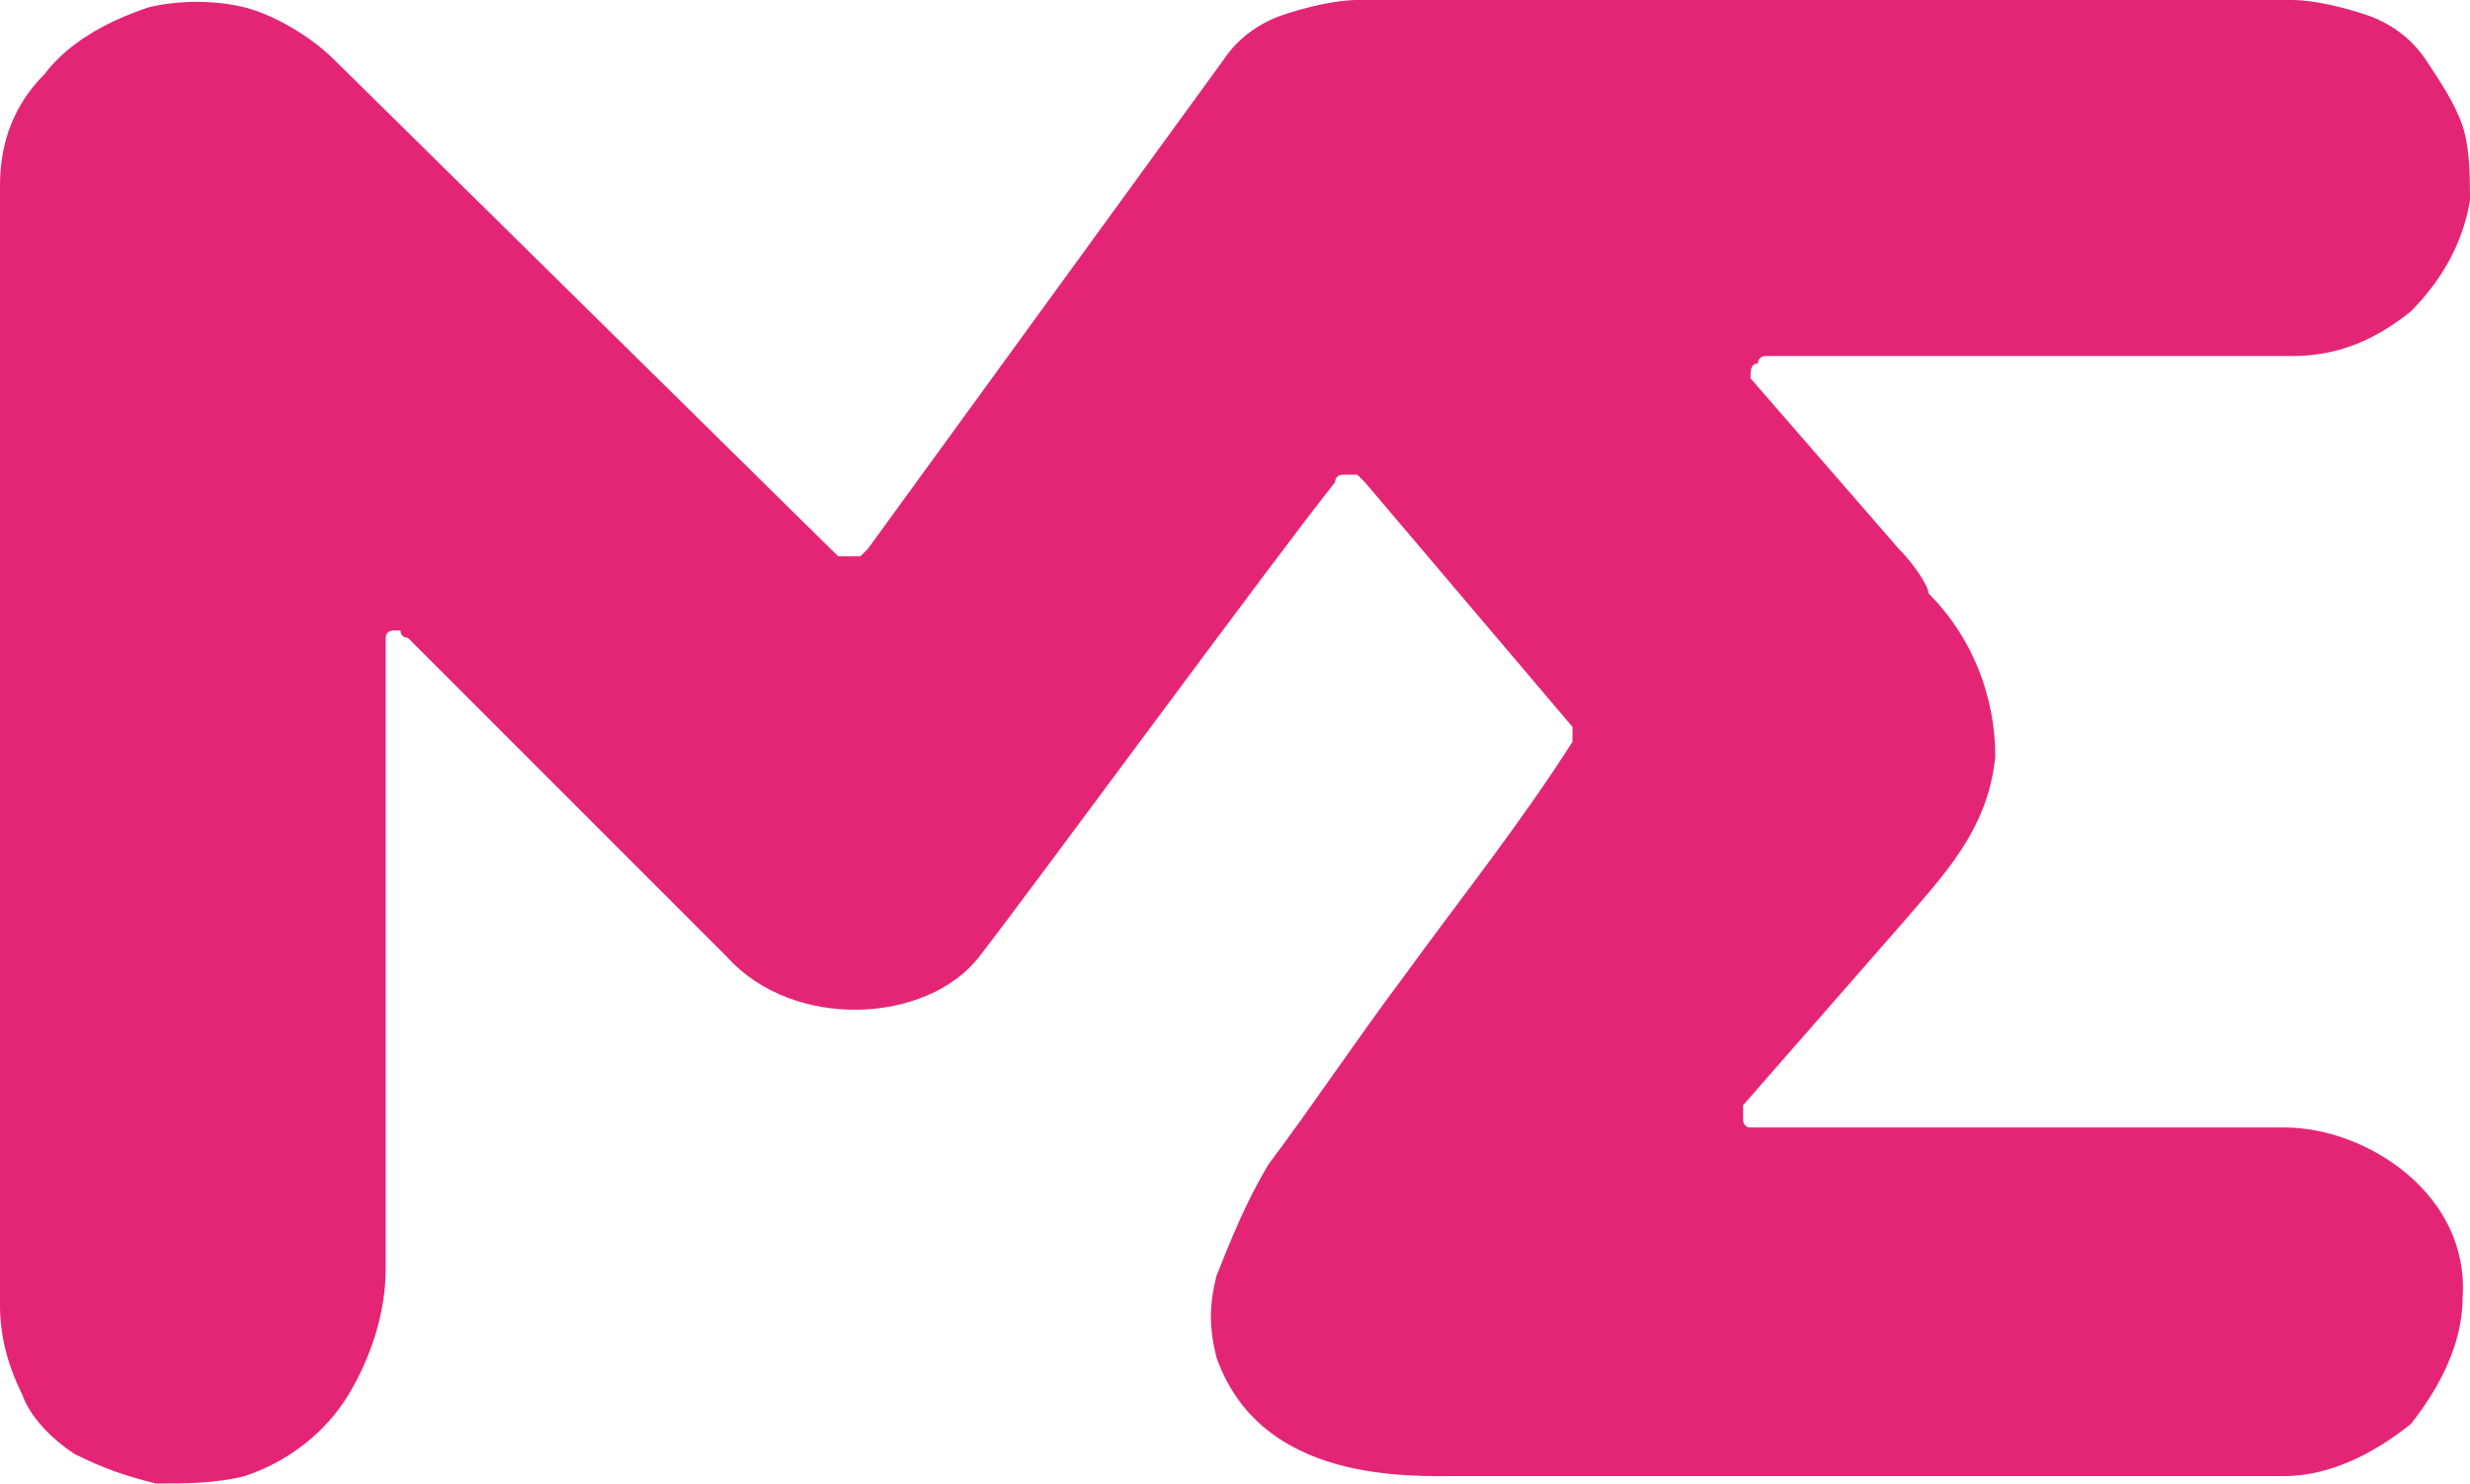
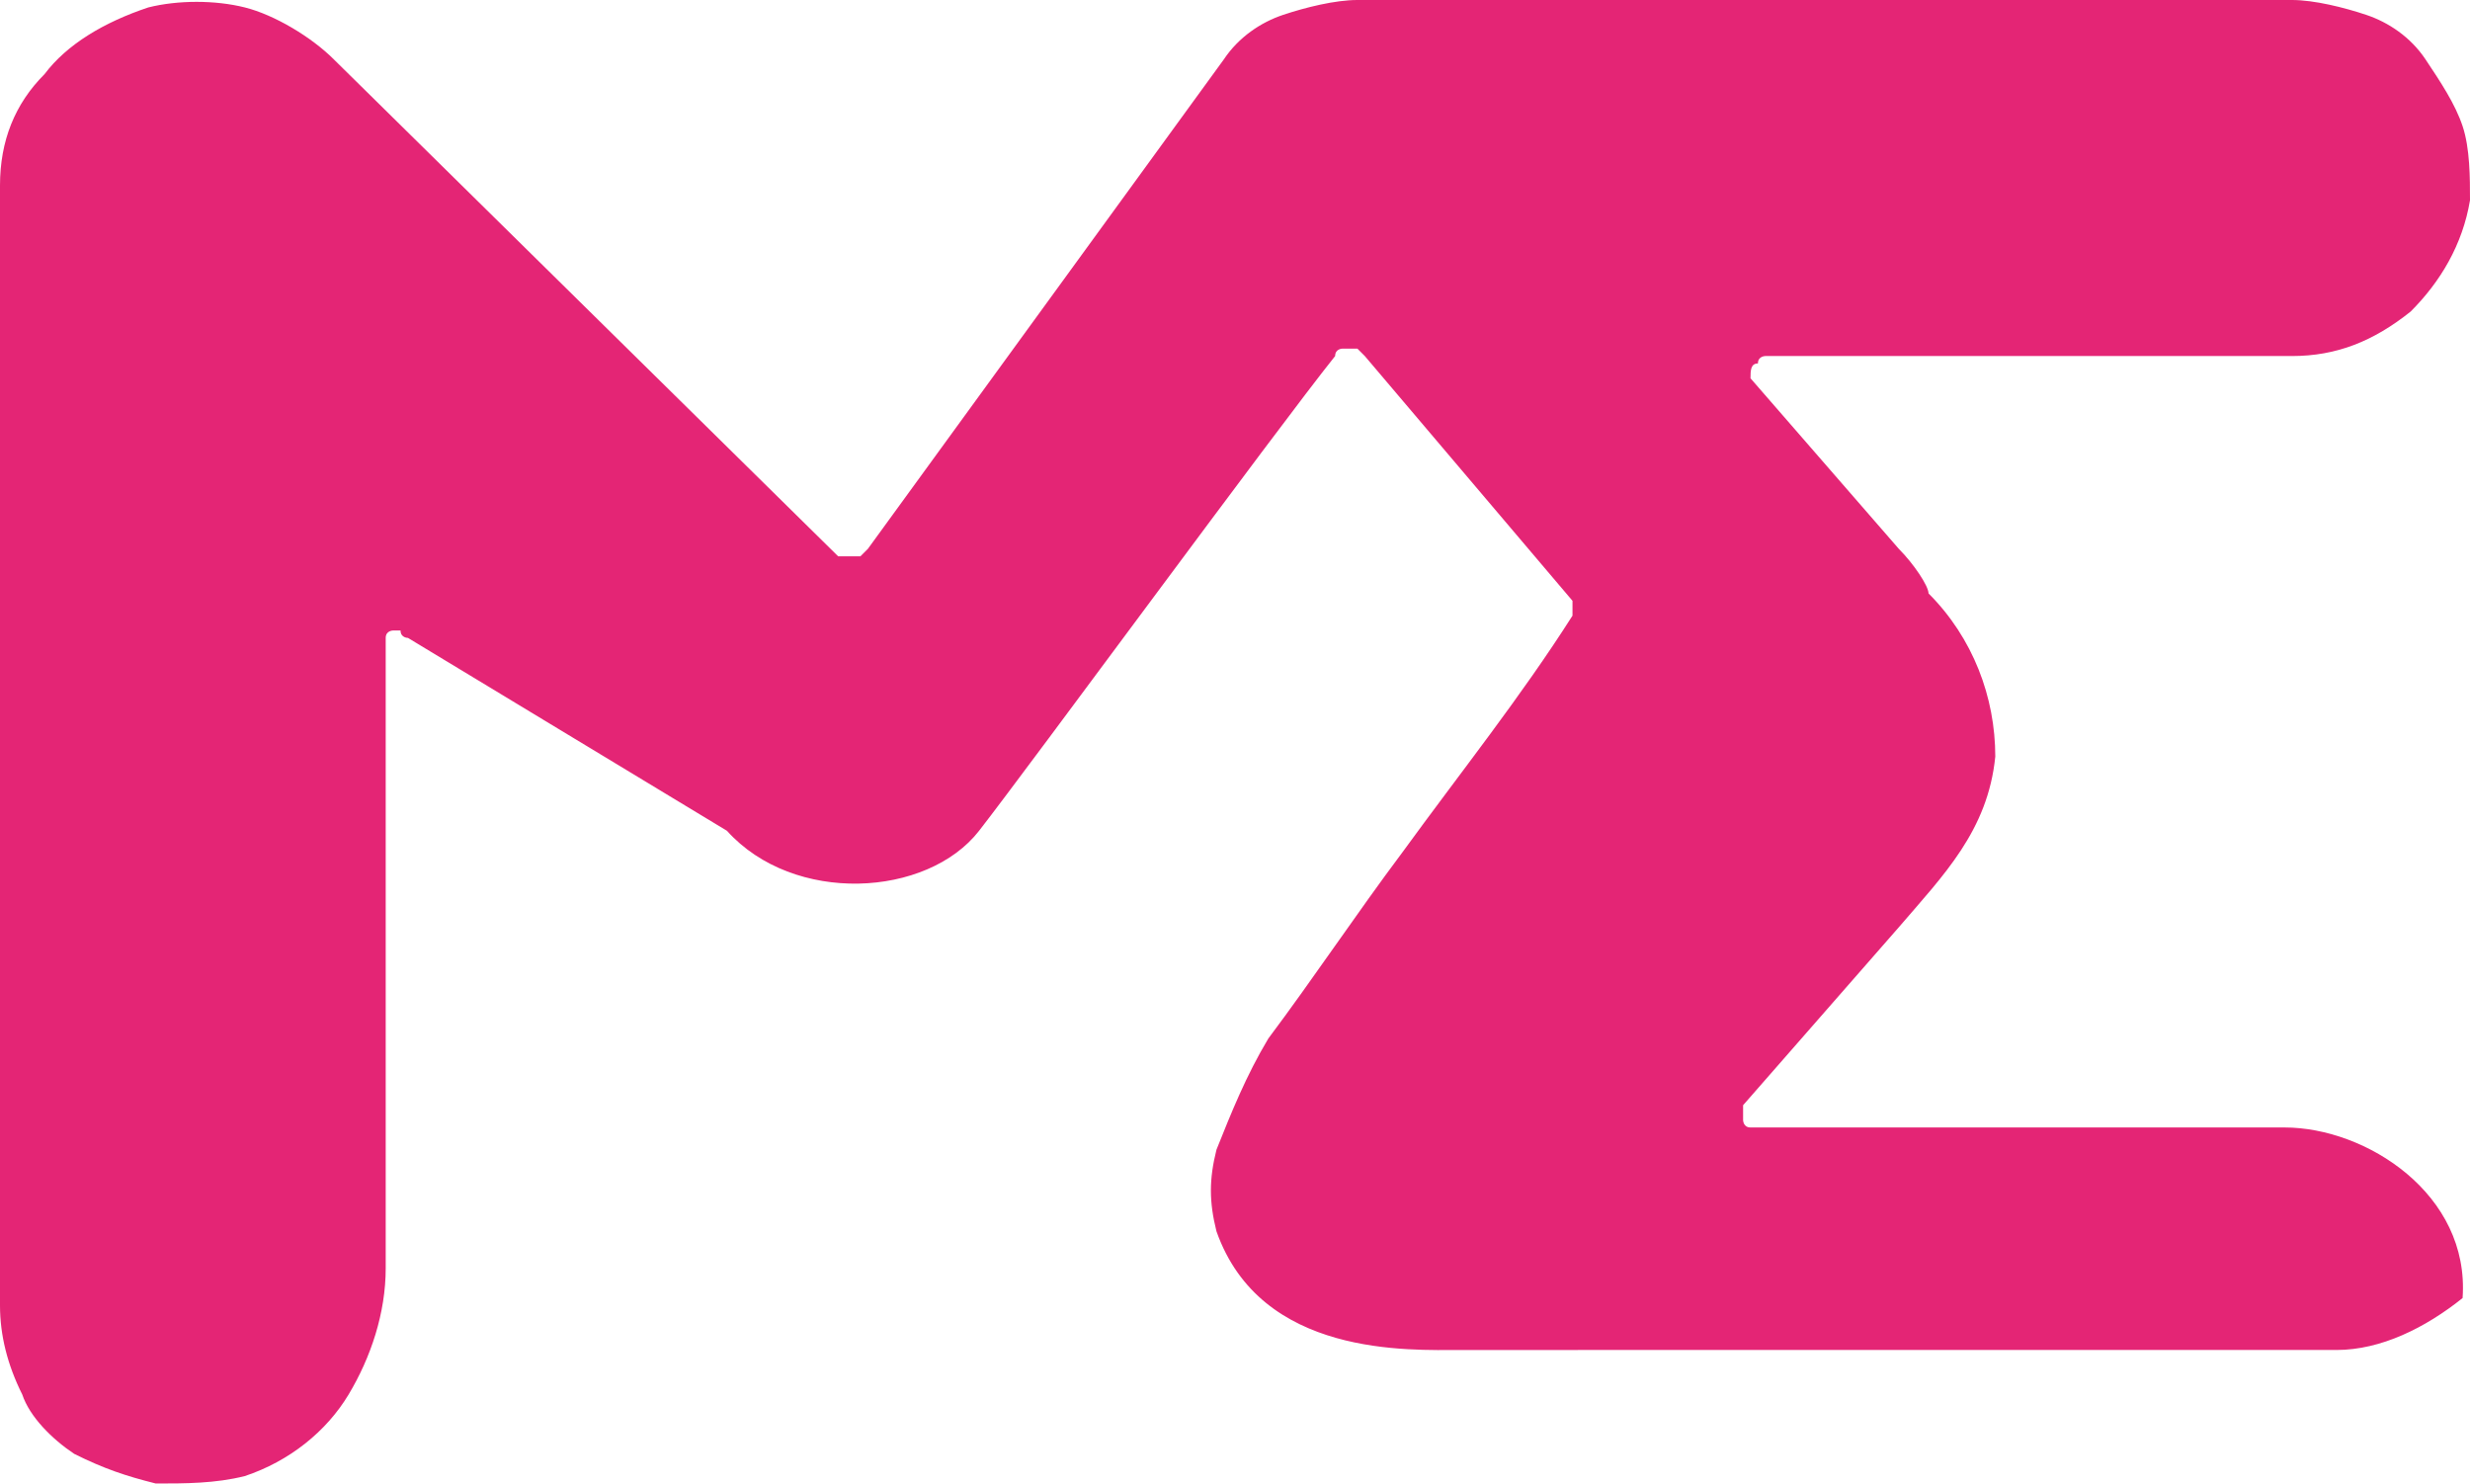
<svg xmlns="http://www.w3.org/2000/svg" version="1.1" id="Layer_1" x="0px" y="0px" viewBox="0 0 33.3 20" style="enable-background:new 0 0 33.3 20;" xml:space="preserve">
  <style type="text/css">
	.st0{fill:#E42575;}
</style>
-   <path class="st0" d="M23.6,5.1l2,2.3C25.8,7.6,26,7.9,26,8c0.6,0.6,0.9,1.4,0.9,2.2c-0.1,1-0.7,1.6-1.3,2.3l-1.4,1.6l-0.7,0.8  c0,0,0,0.1,0,0.1c0,0,0,0.1,0,0.1c0,0,0,0.1,0.1,0.1c0,0,0.1,0,0.1,0h7.1c1.1,0,2.5,0.9,2.4,2.3c0,0.6-0.3,1.2-0.7,1.7  c-0.5,0.4-1.1,0.7-1.7,0.7H19.7c-0.7,0-2.7,0.1-3.3-1.6c-0.1-0.4-0.1-0.7,0-1.1c0.2-0.5,0.4-1,0.7-1.5c0.6-0.8,1.2-1.7,1.8-2.5  c0.8-1.1,1.6-2.1,2.3-3.2c0,0,0-0.1,0-0.1c0,0,0-0.1,0-0.1l-2.8-3.3c0,0,0,0-0.1-0.1c0,0-0.1,0-0.1,0c0,0-0.1,0-0.1,0  c0,0-0.1,0-0.1,0.1c-0.8,1-4.1,5.5-4.8,6.4c-0.7,0.9-2.5,1-3.4,0L5.5,8.6c0,0-0.1,0-0.1-0.1c0,0-0.1,0-0.1,0c0,0-0.1,0-0.1,0.1  c0,0,0,0.1,0,0.1v8.4c0,0.6-0.2,1.2-0.5,1.7s-0.8,0.9-1.4,1.1C2.9,20,2.5,20,2.1,20c-0.4-0.1-0.7-0.2-1.1-0.4  c-0.3-0.2-0.6-0.5-0.7-0.8C0.1,18.4,0,18,0,17.6V2.5C0,1.9,0.2,1.4,0.6,1c0.3-0.4,0.8-0.7,1.4-0.9C2.4,0,2.9,0,3.3,0.1  s0.9,0.4,1.2,0.7l6.8,6.7c0,0,0,0,0.1,0c0,0,0.1,0,0.1,0c0,0,0.1,0,0.1,0c0,0,0,0,0.1-0.1l4.8-6.6c0.2-0.3,0.5-0.5,0.8-0.6  C17.6,0.1,18,0,18.3,0h12.6c0.3,0,0.7,0.1,1,0.2c0.3,0.1,0.6,0.3,0.8,0.6c0.2,0.3,0.4,0.6,0.5,0.9c0.1,0.3,0.1,0.7,0.1,1  c-0.1,0.6-0.4,1.1-0.8,1.5c-0.5,0.4-1,0.6-1.6,0.6h-7c0,0-0.1,0-0.1,0c0,0-0.1,0-0.1,0.1C23.6,4.9,23.6,5,23.6,5.1  C23.6,5,23.6,5.1,23.6,5.1z" />
+   <path class="st0" d="M23.6,5.1l2,2.3C25.8,7.6,26,7.9,26,8c0.6,0.6,0.9,1.4,0.9,2.2c-0.1,1-0.7,1.6-1.3,2.3l-1.4,1.6l-0.7,0.8  c0,0,0,0.1,0,0.1c0,0,0,0.1,0,0.1c0,0,0,0.1,0.1,0.1c0,0,0.1,0,0.1,0h7.1c1.1,0,2.5,0.9,2.4,2.3c-0.5,0.4-1.1,0.7-1.7,0.7H19.7c-0.7,0-2.7,0.1-3.3-1.6c-0.1-0.4-0.1-0.7,0-1.1c0.2-0.5,0.4-1,0.7-1.5c0.6-0.8,1.2-1.7,1.8-2.5  c0.8-1.1,1.6-2.1,2.3-3.2c0,0,0-0.1,0-0.1c0,0,0-0.1,0-0.1l-2.8-3.3c0,0,0,0-0.1-0.1c0,0-0.1,0-0.1,0c0,0-0.1,0-0.1,0  c0,0-0.1,0-0.1,0.1c-0.8,1-4.1,5.5-4.8,6.4c-0.7,0.9-2.5,1-3.4,0L5.5,8.6c0,0-0.1,0-0.1-0.1c0,0-0.1,0-0.1,0c0,0-0.1,0-0.1,0.1  c0,0,0,0.1,0,0.1v8.4c0,0.6-0.2,1.2-0.5,1.7s-0.8,0.9-1.4,1.1C2.9,20,2.5,20,2.1,20c-0.4-0.1-0.7-0.2-1.1-0.4  c-0.3-0.2-0.6-0.5-0.7-0.8C0.1,18.4,0,18,0,17.6V2.5C0,1.9,0.2,1.4,0.6,1c0.3-0.4,0.8-0.7,1.4-0.9C2.4,0,2.9,0,3.3,0.1  s0.9,0.4,1.2,0.7l6.8,6.7c0,0,0,0,0.1,0c0,0,0.1,0,0.1,0c0,0,0.1,0,0.1,0c0,0,0,0,0.1-0.1l4.8-6.6c0.2-0.3,0.5-0.5,0.8-0.6  C17.6,0.1,18,0,18.3,0h12.6c0.3,0,0.7,0.1,1,0.2c0.3,0.1,0.6,0.3,0.8,0.6c0.2,0.3,0.4,0.6,0.5,0.9c0.1,0.3,0.1,0.7,0.1,1  c-0.1,0.6-0.4,1.1-0.8,1.5c-0.5,0.4-1,0.6-1.6,0.6h-7c0,0-0.1,0-0.1,0c0,0-0.1,0-0.1,0.1C23.6,4.9,23.6,5,23.6,5.1  C23.6,5,23.6,5.1,23.6,5.1z" />
</svg>